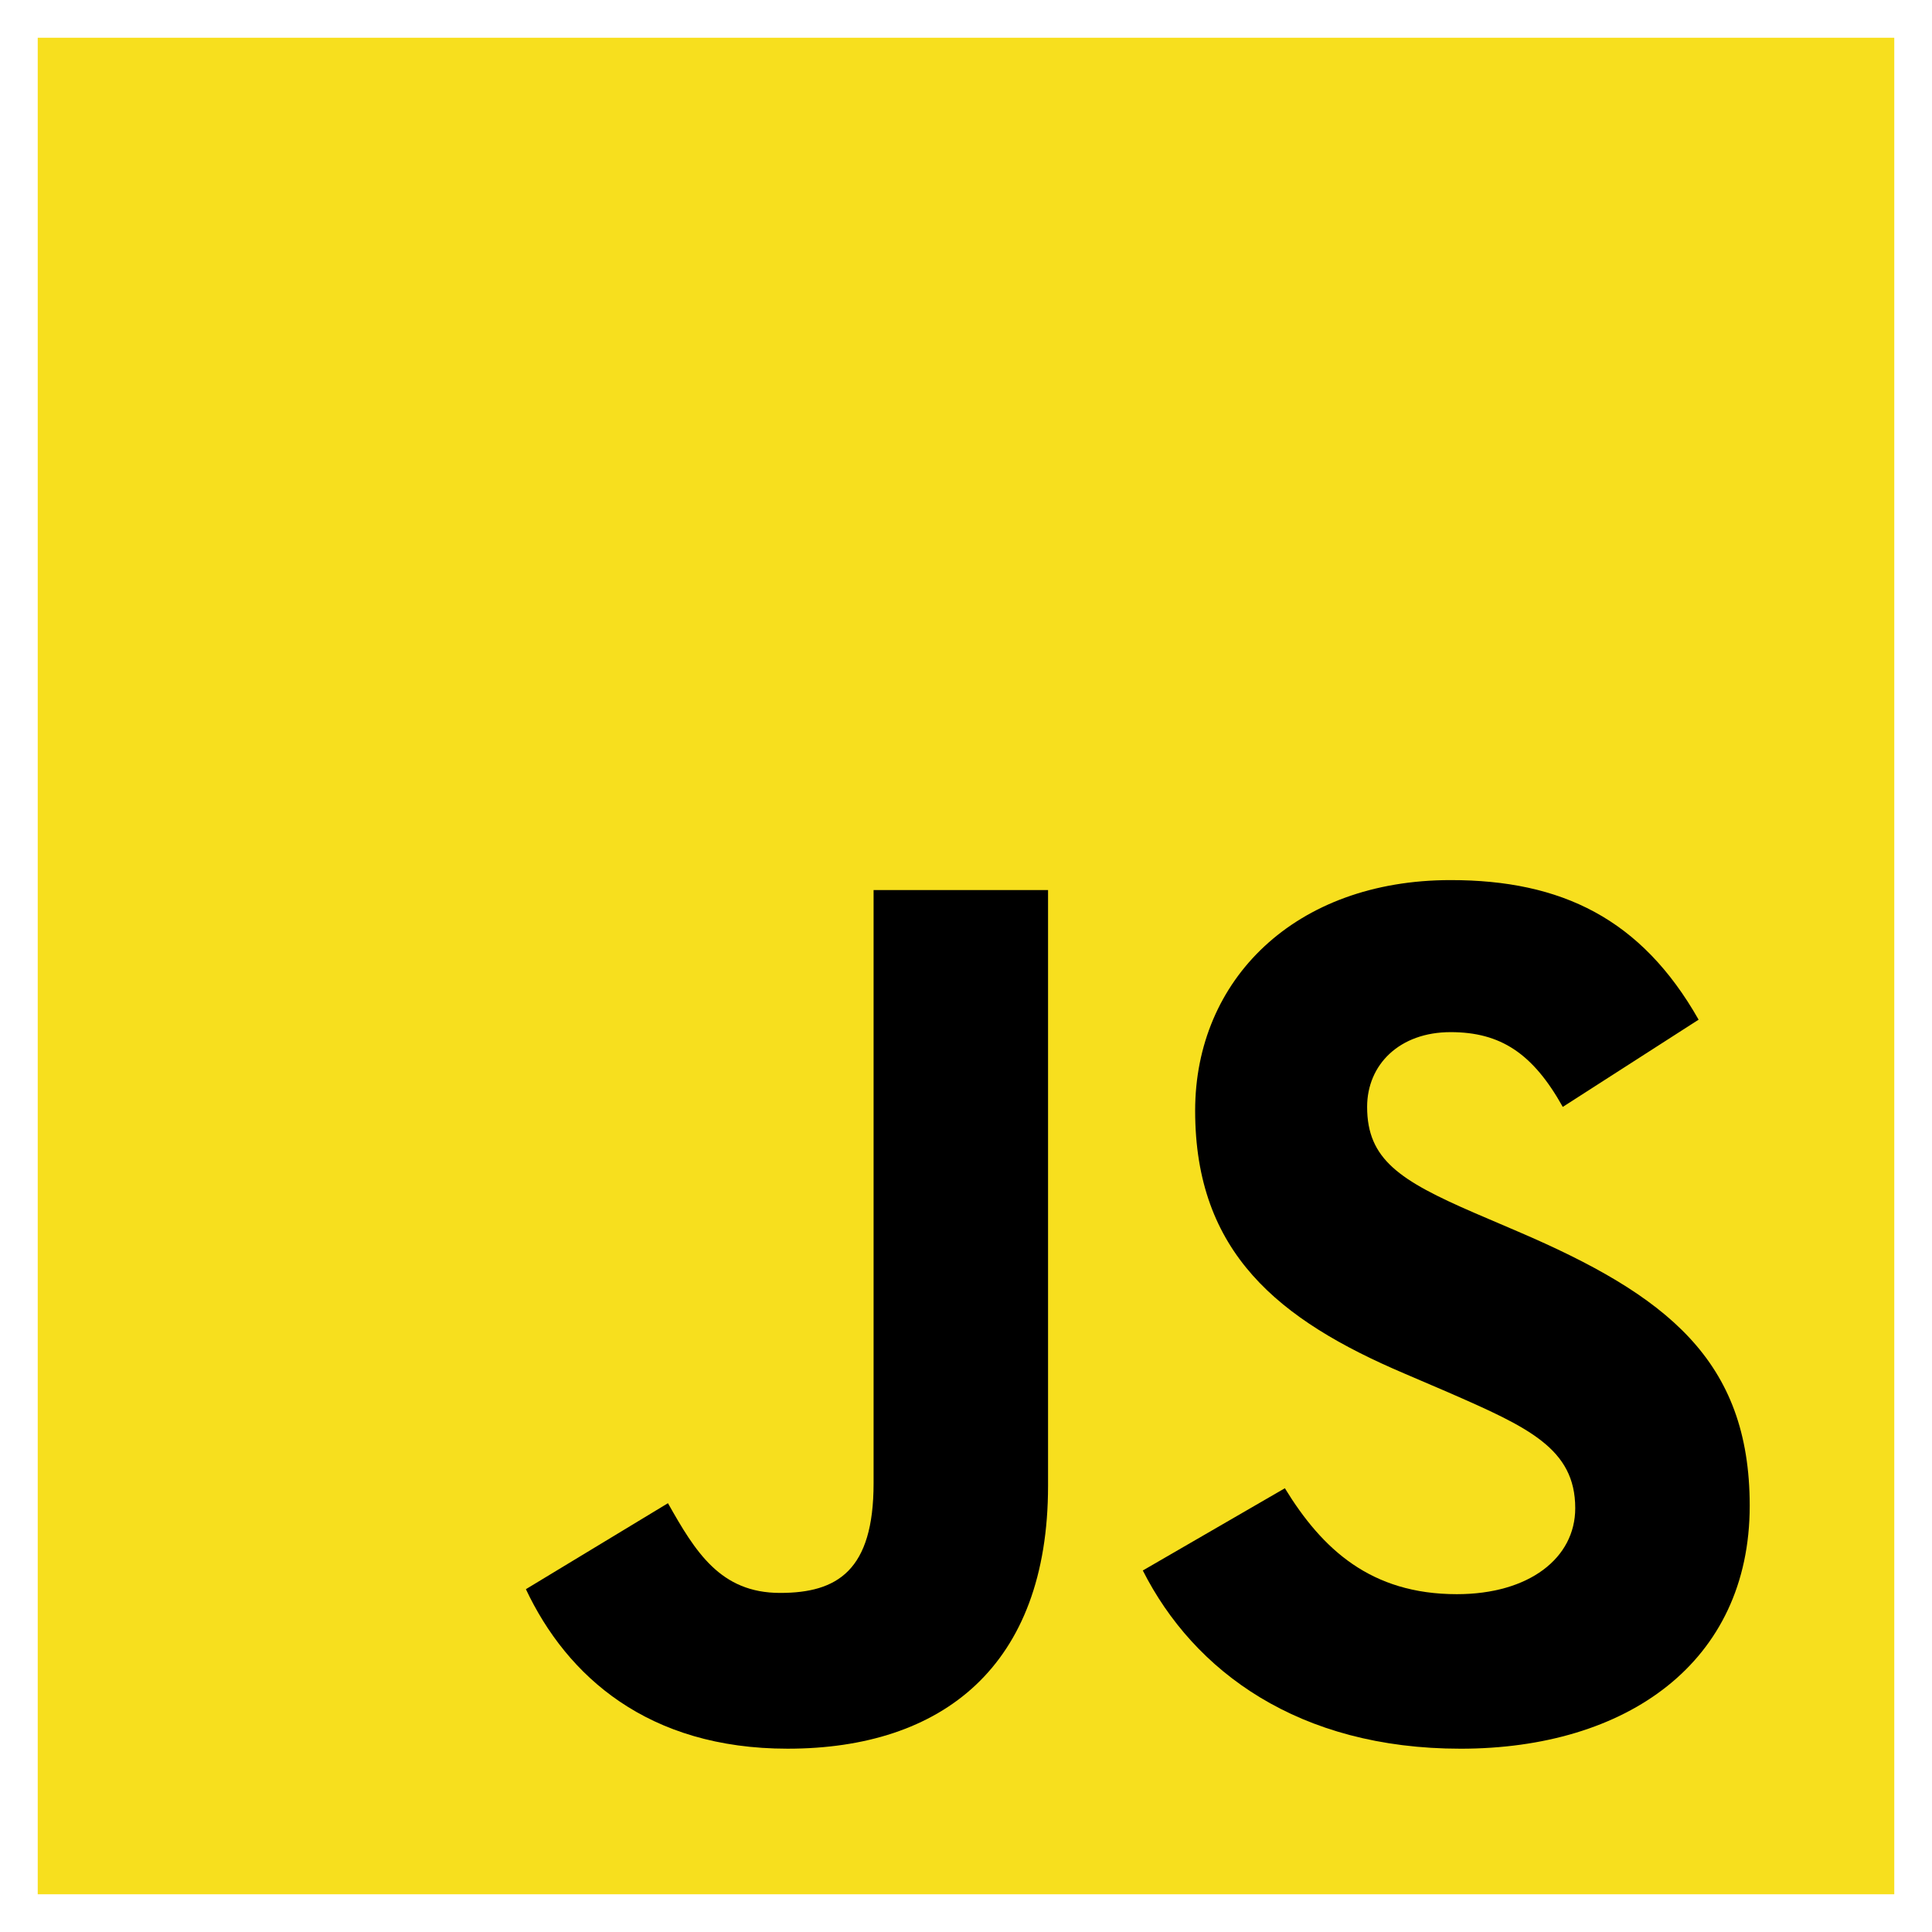
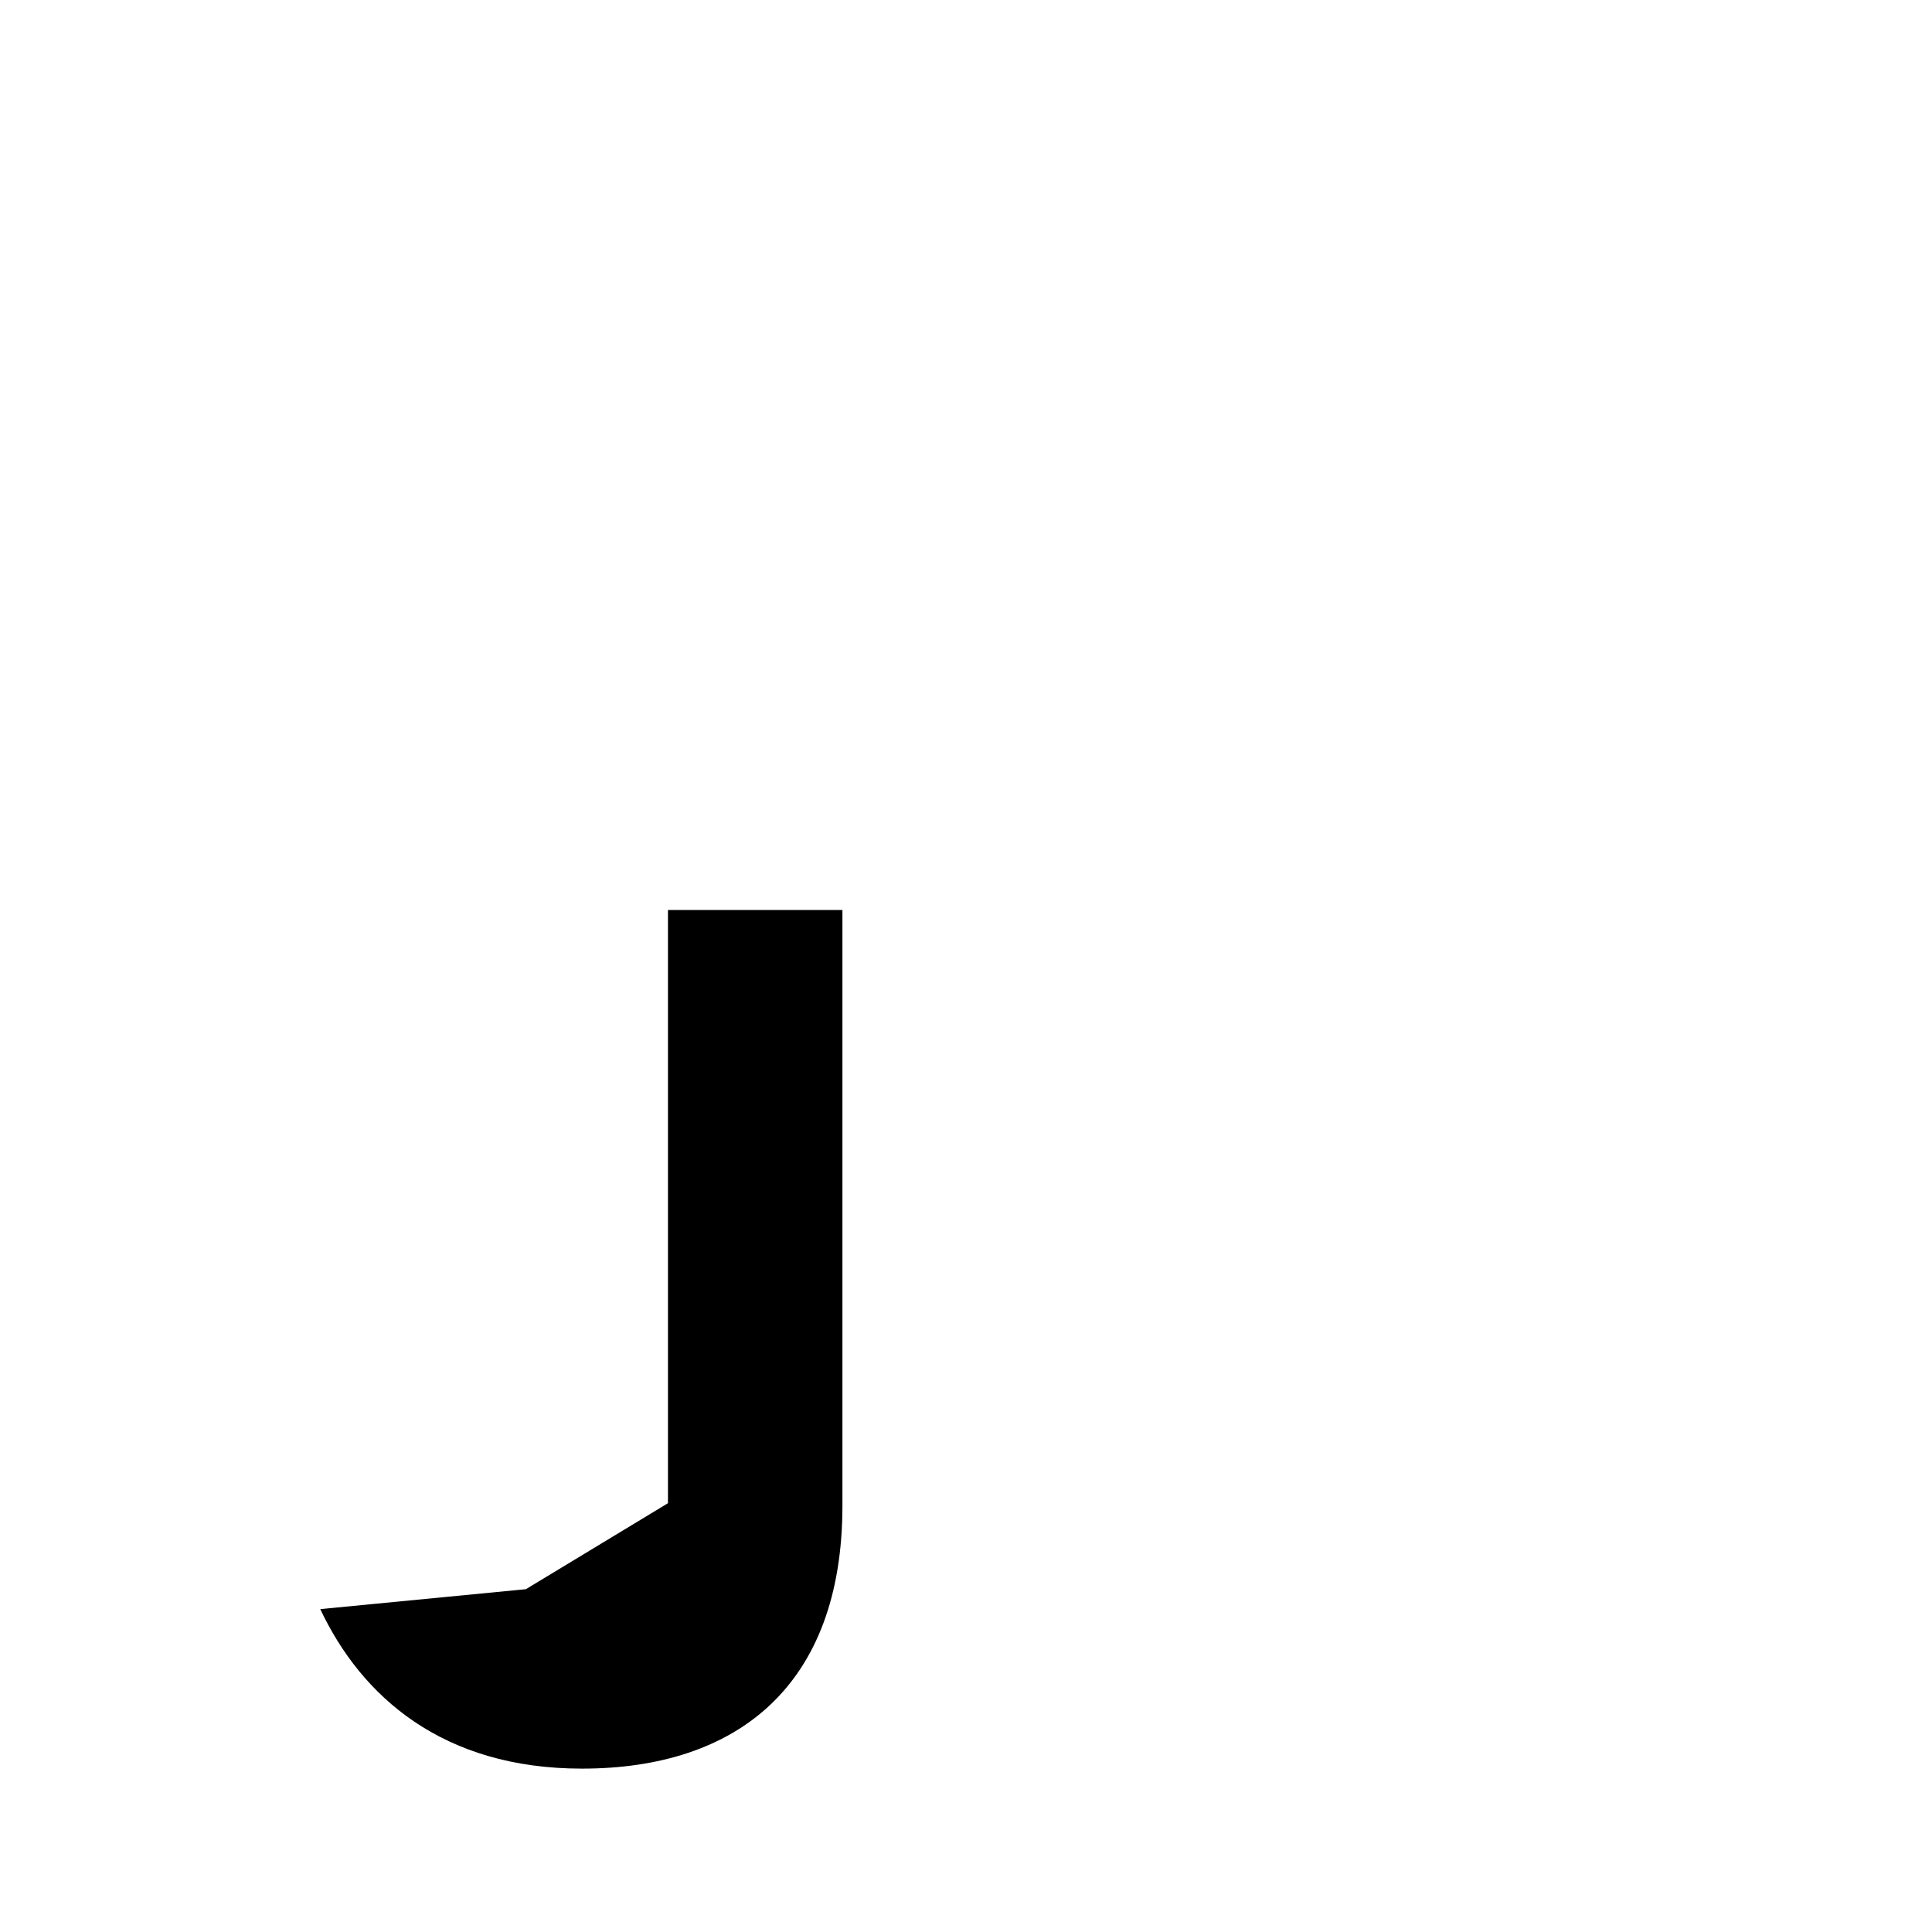
<svg xmlns="http://www.w3.org/2000/svg" id="Ebene_1" width="512" height="512" viewBox="0 0 512 512">
  <defs>
    <style>.cls-1,.cls-2{stroke-width:0px;}.cls-2{fill:#f7df1e;}</style>
  </defs>
  <g id="logo">
-     <rect id="background" class="cls-2" x="10" y="10" width="492" height="492" />
-     <path id="j" class="cls-1" d="M139.365,421.151l37.652-22.786c7.264,12.879,13.872,23.775,29.721,23.775,15.192,0,24.771-5.943,24.771-29.059v-157.206h46.235v157.86c0,47.888-28.07,69.685-69.024,69.685-36.987,0-58.456-19.156-69.354-42.273" />
-     <path id="s" class="cls-1" d="M302.857,416.197l37.647-21.797c9.91,16.184,22.79,28.073,45.577,28.073,19.158,0,31.374-9.578,31.374-22.789,0-15.852-12.549-21.467-33.686-30.712l-11.556-4.957c-33.358-14.199-55.487-32.033-55.487-69.682,0-34.677,26.421-61.1,67.705-61.1,29.393,0,50.53,10.239,65.72,36.991l-35.999,23.117c-7.927-14.2-16.511-19.814-29.721-19.814-13.541,0-22.128,8.587-22.128,19.814,0,13.872,8.588,19.487,28.401,28.074l11.558,4.953c39.301,16.844,61.43,34.016,61.43,72.655,0,41.615-32.696,64.401-76.619,64.401-42.934,0-70.676-20.475-84.215-47.227" />
+     <path id="j" class="cls-1" d="M139.365,421.151l37.652-22.786v-157.206h46.235v157.86c0,47.888-28.07,69.685-69.024,69.685-36.987,0-58.456-19.156-69.354-42.273" />
  </g>
</svg>